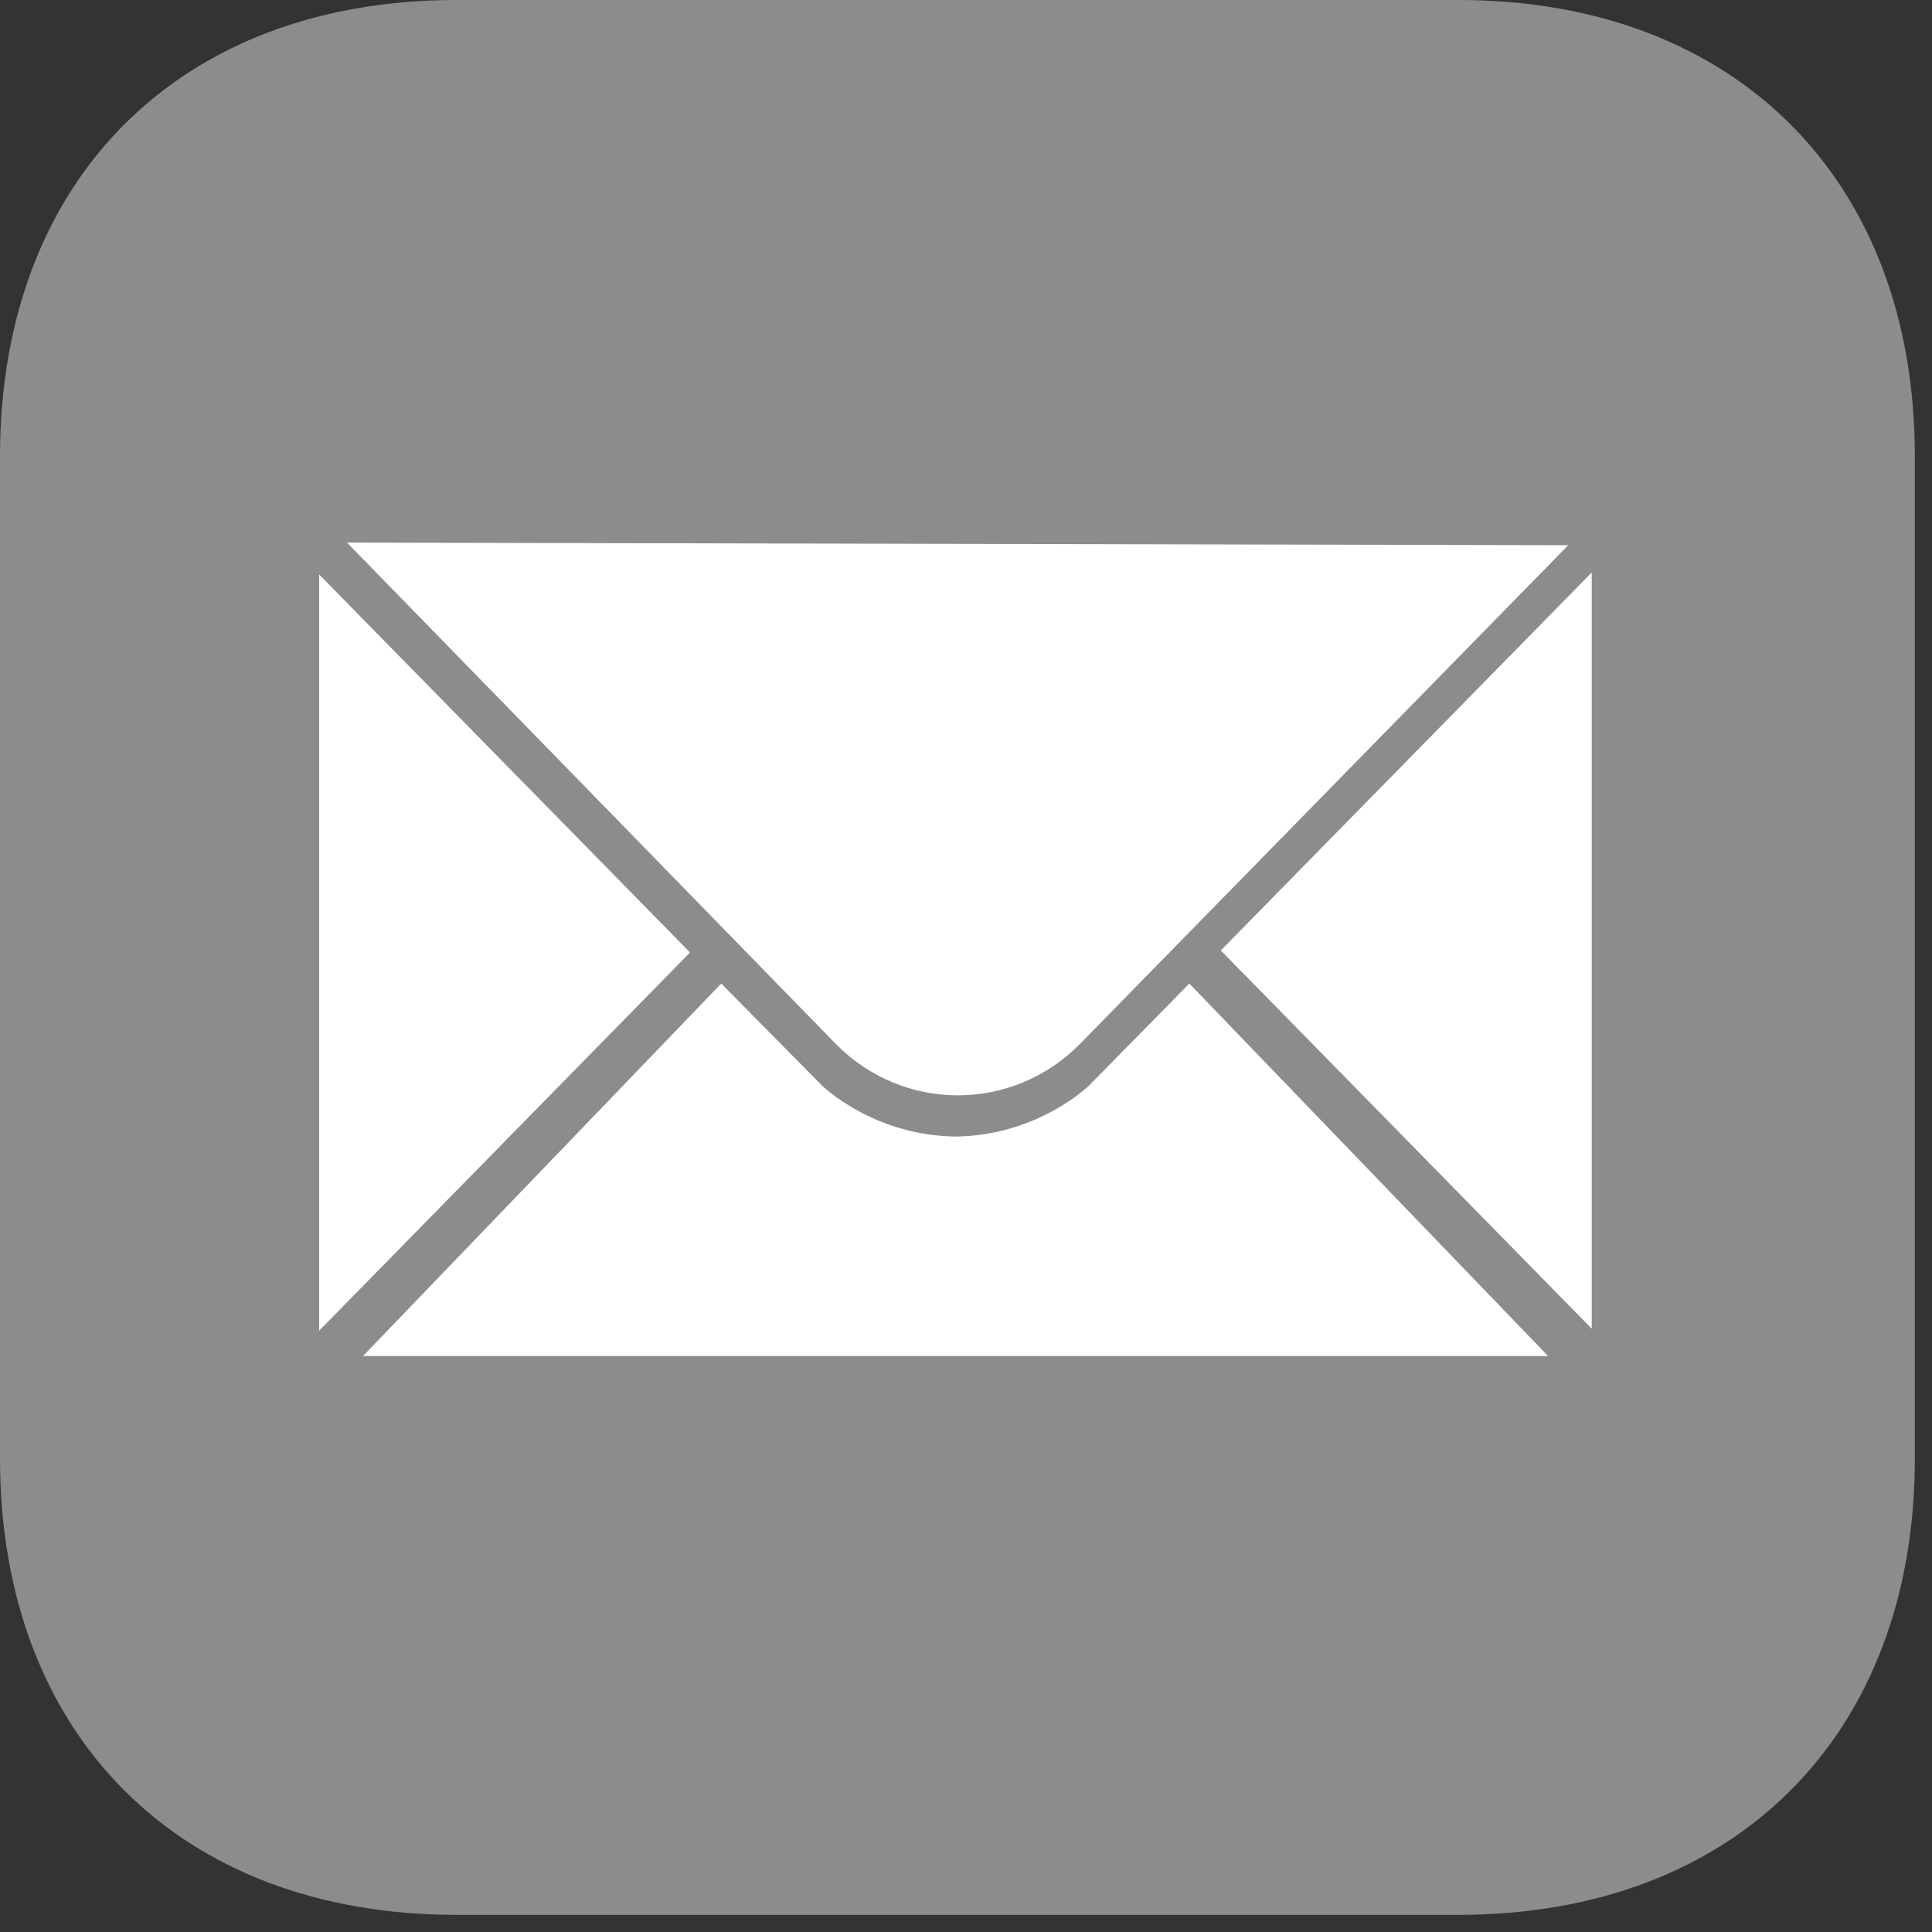
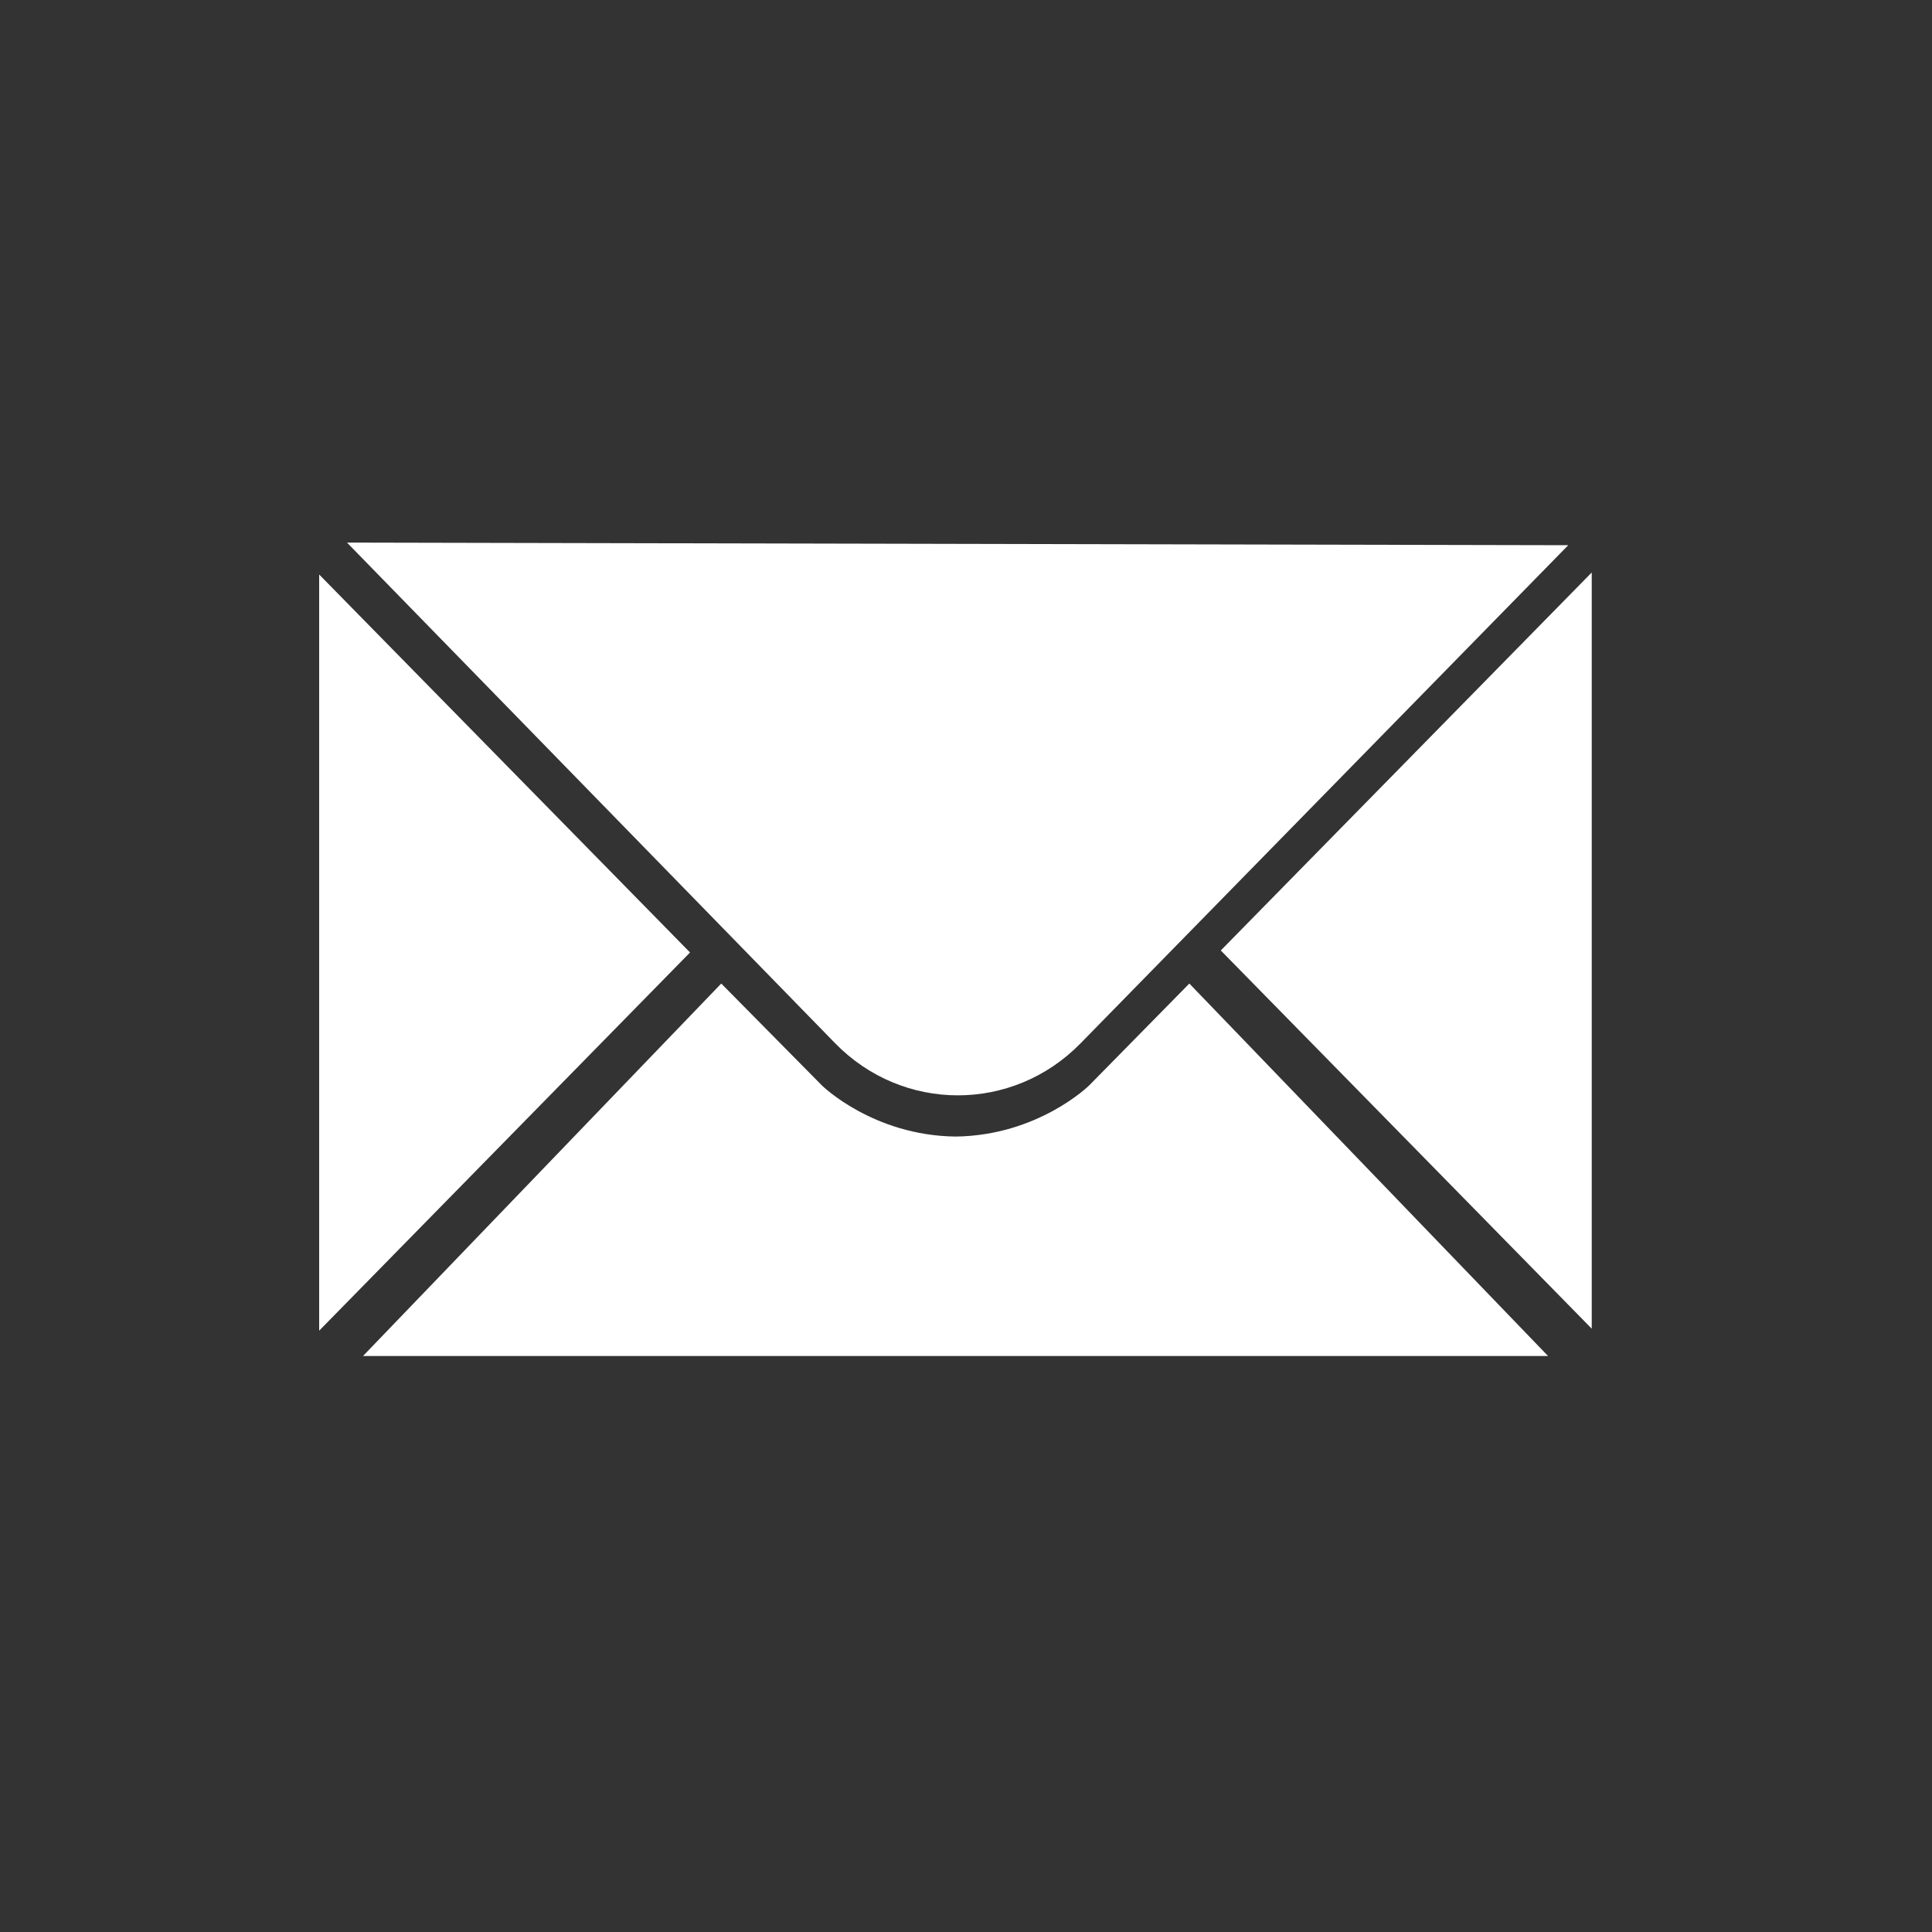
<svg xmlns="http://www.w3.org/2000/svg" fill="none" height="100%" overflow="visible" preserveAspectRatio="none" style="display: block;" viewBox="0 0 25 25" width="100%">
  <rect x="0" y="0" width="25" height="25" fill="#333333" stroke="none" />
  <g id="App logo 021">
-     <path clip-rule="evenodd" d="M18.874 0C22.455 0 24.778 2.323 24.778 5.904V18.874C24.778 22.455 22.455 24.778 18.874 24.778H5.904C2.323 24.778 0 22.455 0 18.874V5.904C0 2.323 2.323 0 5.904 0H18.874Z" fill="url(#paint0_linear_0_384)" fill-rule="evenodd" id="Vector" />
-     <path clip-rule="evenodd" d="M13.981 13.502L20.293 7.055L4.49 7.021L10.807 13.5C11.682 14.397 13.103 14.399 13.981 13.502ZM20.597 7.408V17.193L15.797 12.299L20.597 7.408ZM4.13 7.434V17.219L8.929 12.325L4.13 7.434ZM14.093 14.046L15.39 12.727L20.032 17.547H12.365H4.697L9.333 12.727L10.636 14.046C10.636 14.046 11.294 14.694 12.365 14.707C13.435 14.694 14.093 14.046 14.093 14.046Z" fill="white" fill-rule="evenodd" id="Vector_2" />
+     <path clip-rule="evenodd" d="M13.981 13.502L20.293 7.055L4.49 7.021L10.807 13.5C11.682 14.397 13.103 14.399 13.981 13.502ZM20.597 7.408V17.193L15.797 12.299L20.597 7.408ZM4.13 7.434V17.219L8.929 12.325L4.13 7.434ZM14.093 14.046L15.39 12.727L20.032 17.547H12.365H4.697L9.333 12.727L10.636 14.046C10.636 14.046 11.294 14.694 12.365 14.707C13.435 14.694 14.093 14.046 14.093 14.046" fill="white" fill-rule="evenodd" id="Vector_2" />
  </g>
  <defs>
    <linearGradient gradientUnits="userSpaceOnUse" id="paint0_linear_0_384" x1="0" x2="0" y1="0" y2="24.778">
      <stop offset="1" stop-color="#8C8C8C" />
    </linearGradient>
  </defs>
</svg>